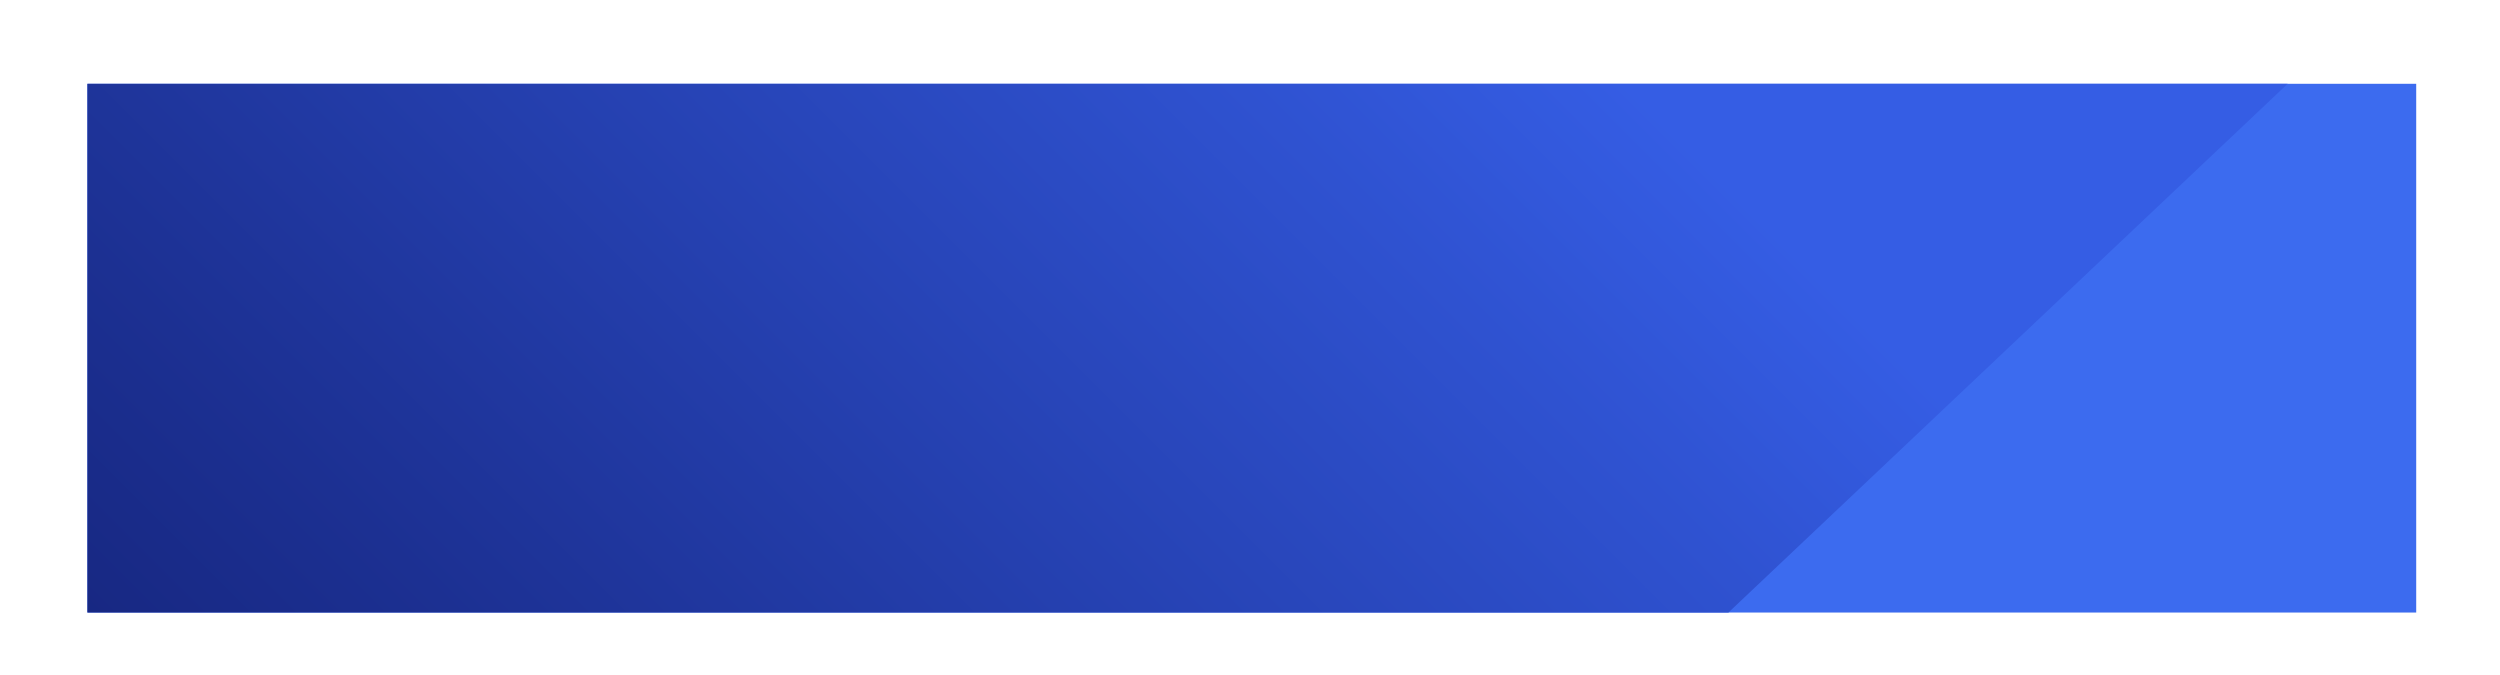
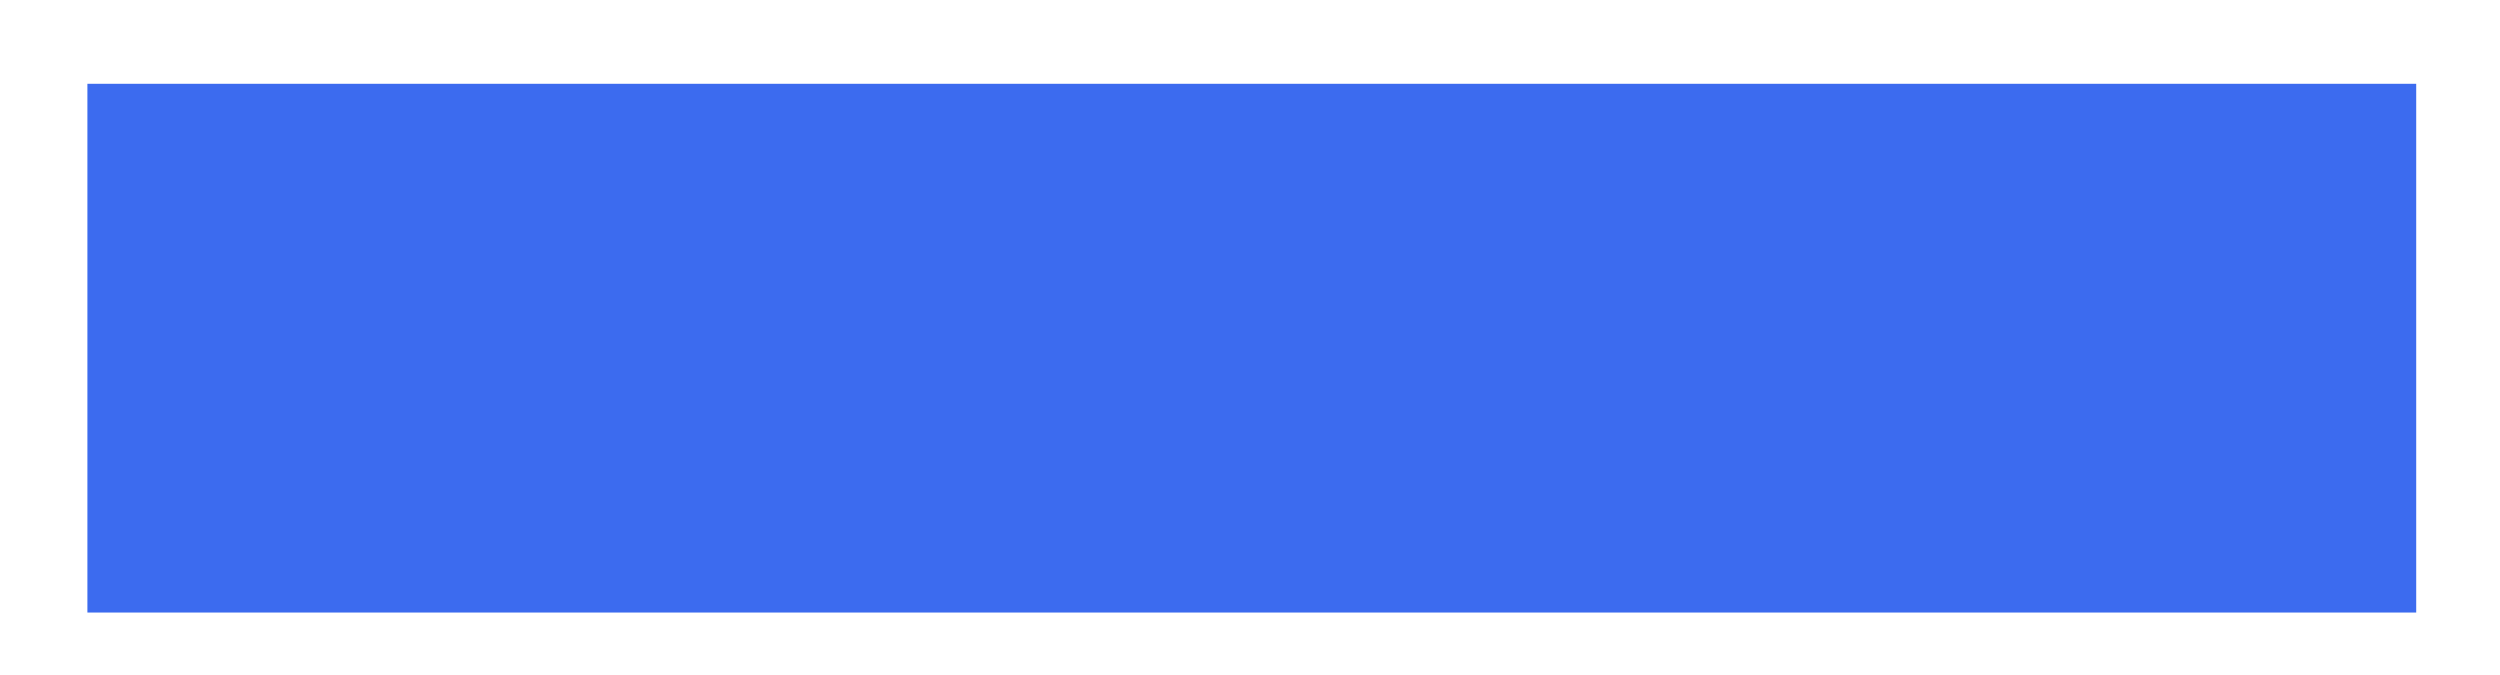
<svg xmlns="http://www.w3.org/2000/svg" xmlns:xlink="http://www.w3.org/1999/xlink" version="1.1" id="OBJECTS_2" x="0px" y="0px" viewBox="0 0 346.1 93.5" style="enable-background:new 0 0 346.1 93.5;" xml:space="preserve">
  <style type="text/css"> .st0{fill:#3C6BEF;} .st1{clip-path:url(#SVGID_00000037666159280463312470000004310585547881095844_);} .st2{fill:url(#SVGID_00000076563941645330872320000015524877560722379909_);} </style>
  <rect x="12.1" y="11.6" class="st0" width="322.4" height="73.2" />
  <g>
    <defs>
      <rect id="SVGID_1_" x="12.1" y="11.6" width="322.4" height="73.2" />
    </defs>
    <clipPath id="SVGID_00000109011319425201742840000010924525925379695039_">
      <use xlink:href="#SVGID_1_" style="overflow:visible;" />
    </clipPath>
    <g style="clip-path:url(#SVGID_00000109011319425201742840000010924525925379695039_);">
      <linearGradient id="SVGID_00000007418964123146916040000010411909139524995767_" gradientUnits="userSpaceOnUse" x1="-166.617" y1="649.255" x2="129.676" y2="945.548" gradientTransform="matrix(0 -1 1 0 -749.164 109.298)">
        <stop offset="0" style="stop-color:#000038" />
        <stop offset="0.117" style="stop-color:#030643" />
        <stop offset="0.324" style="stop-color:#0D1661" />
        <stop offset="0.597" style="stop-color:#1C3092" />
        <stop offset="0.922" style="stop-color:#3054D4" />
        <stop offset="0.995" style="stop-color:#355DE4" />
      </linearGradient>
-       <polygon style="fill:url(#SVGID_00000007418964123146916040000010411909139524995767_);" points="12.1,11.6 12.1,299.6 316.7,11.6 " />
    </g>
  </g>
</svg>